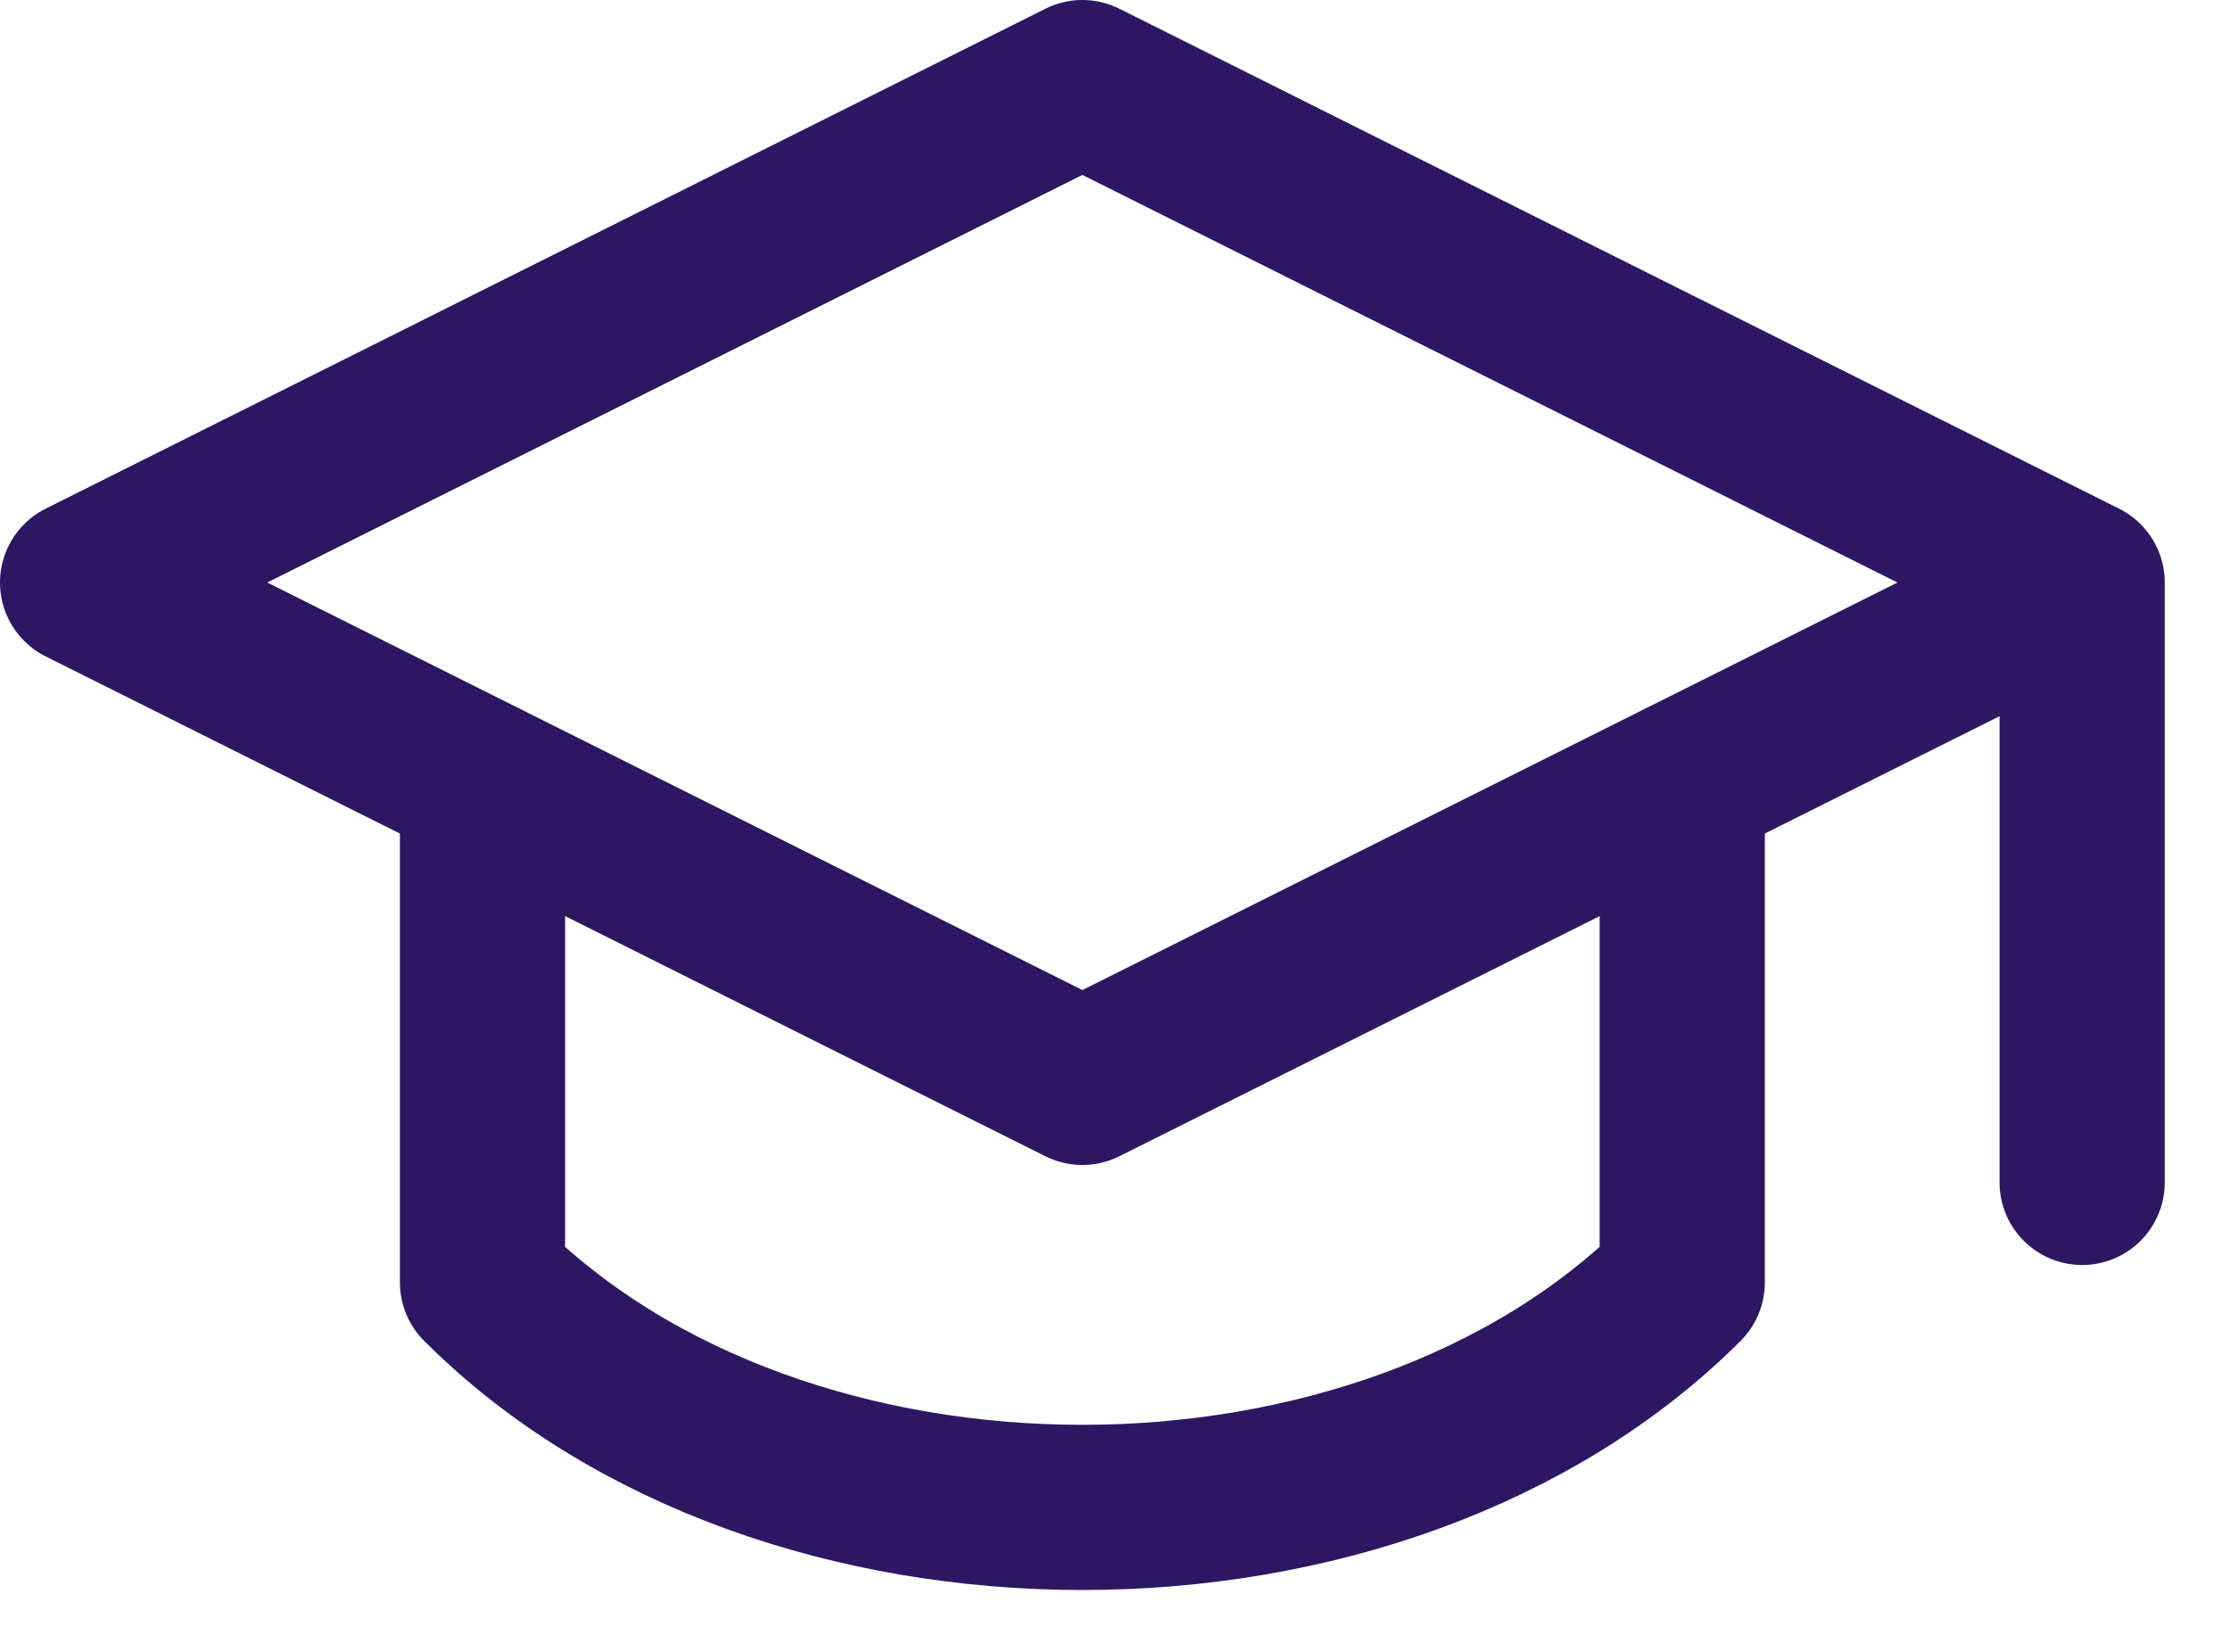
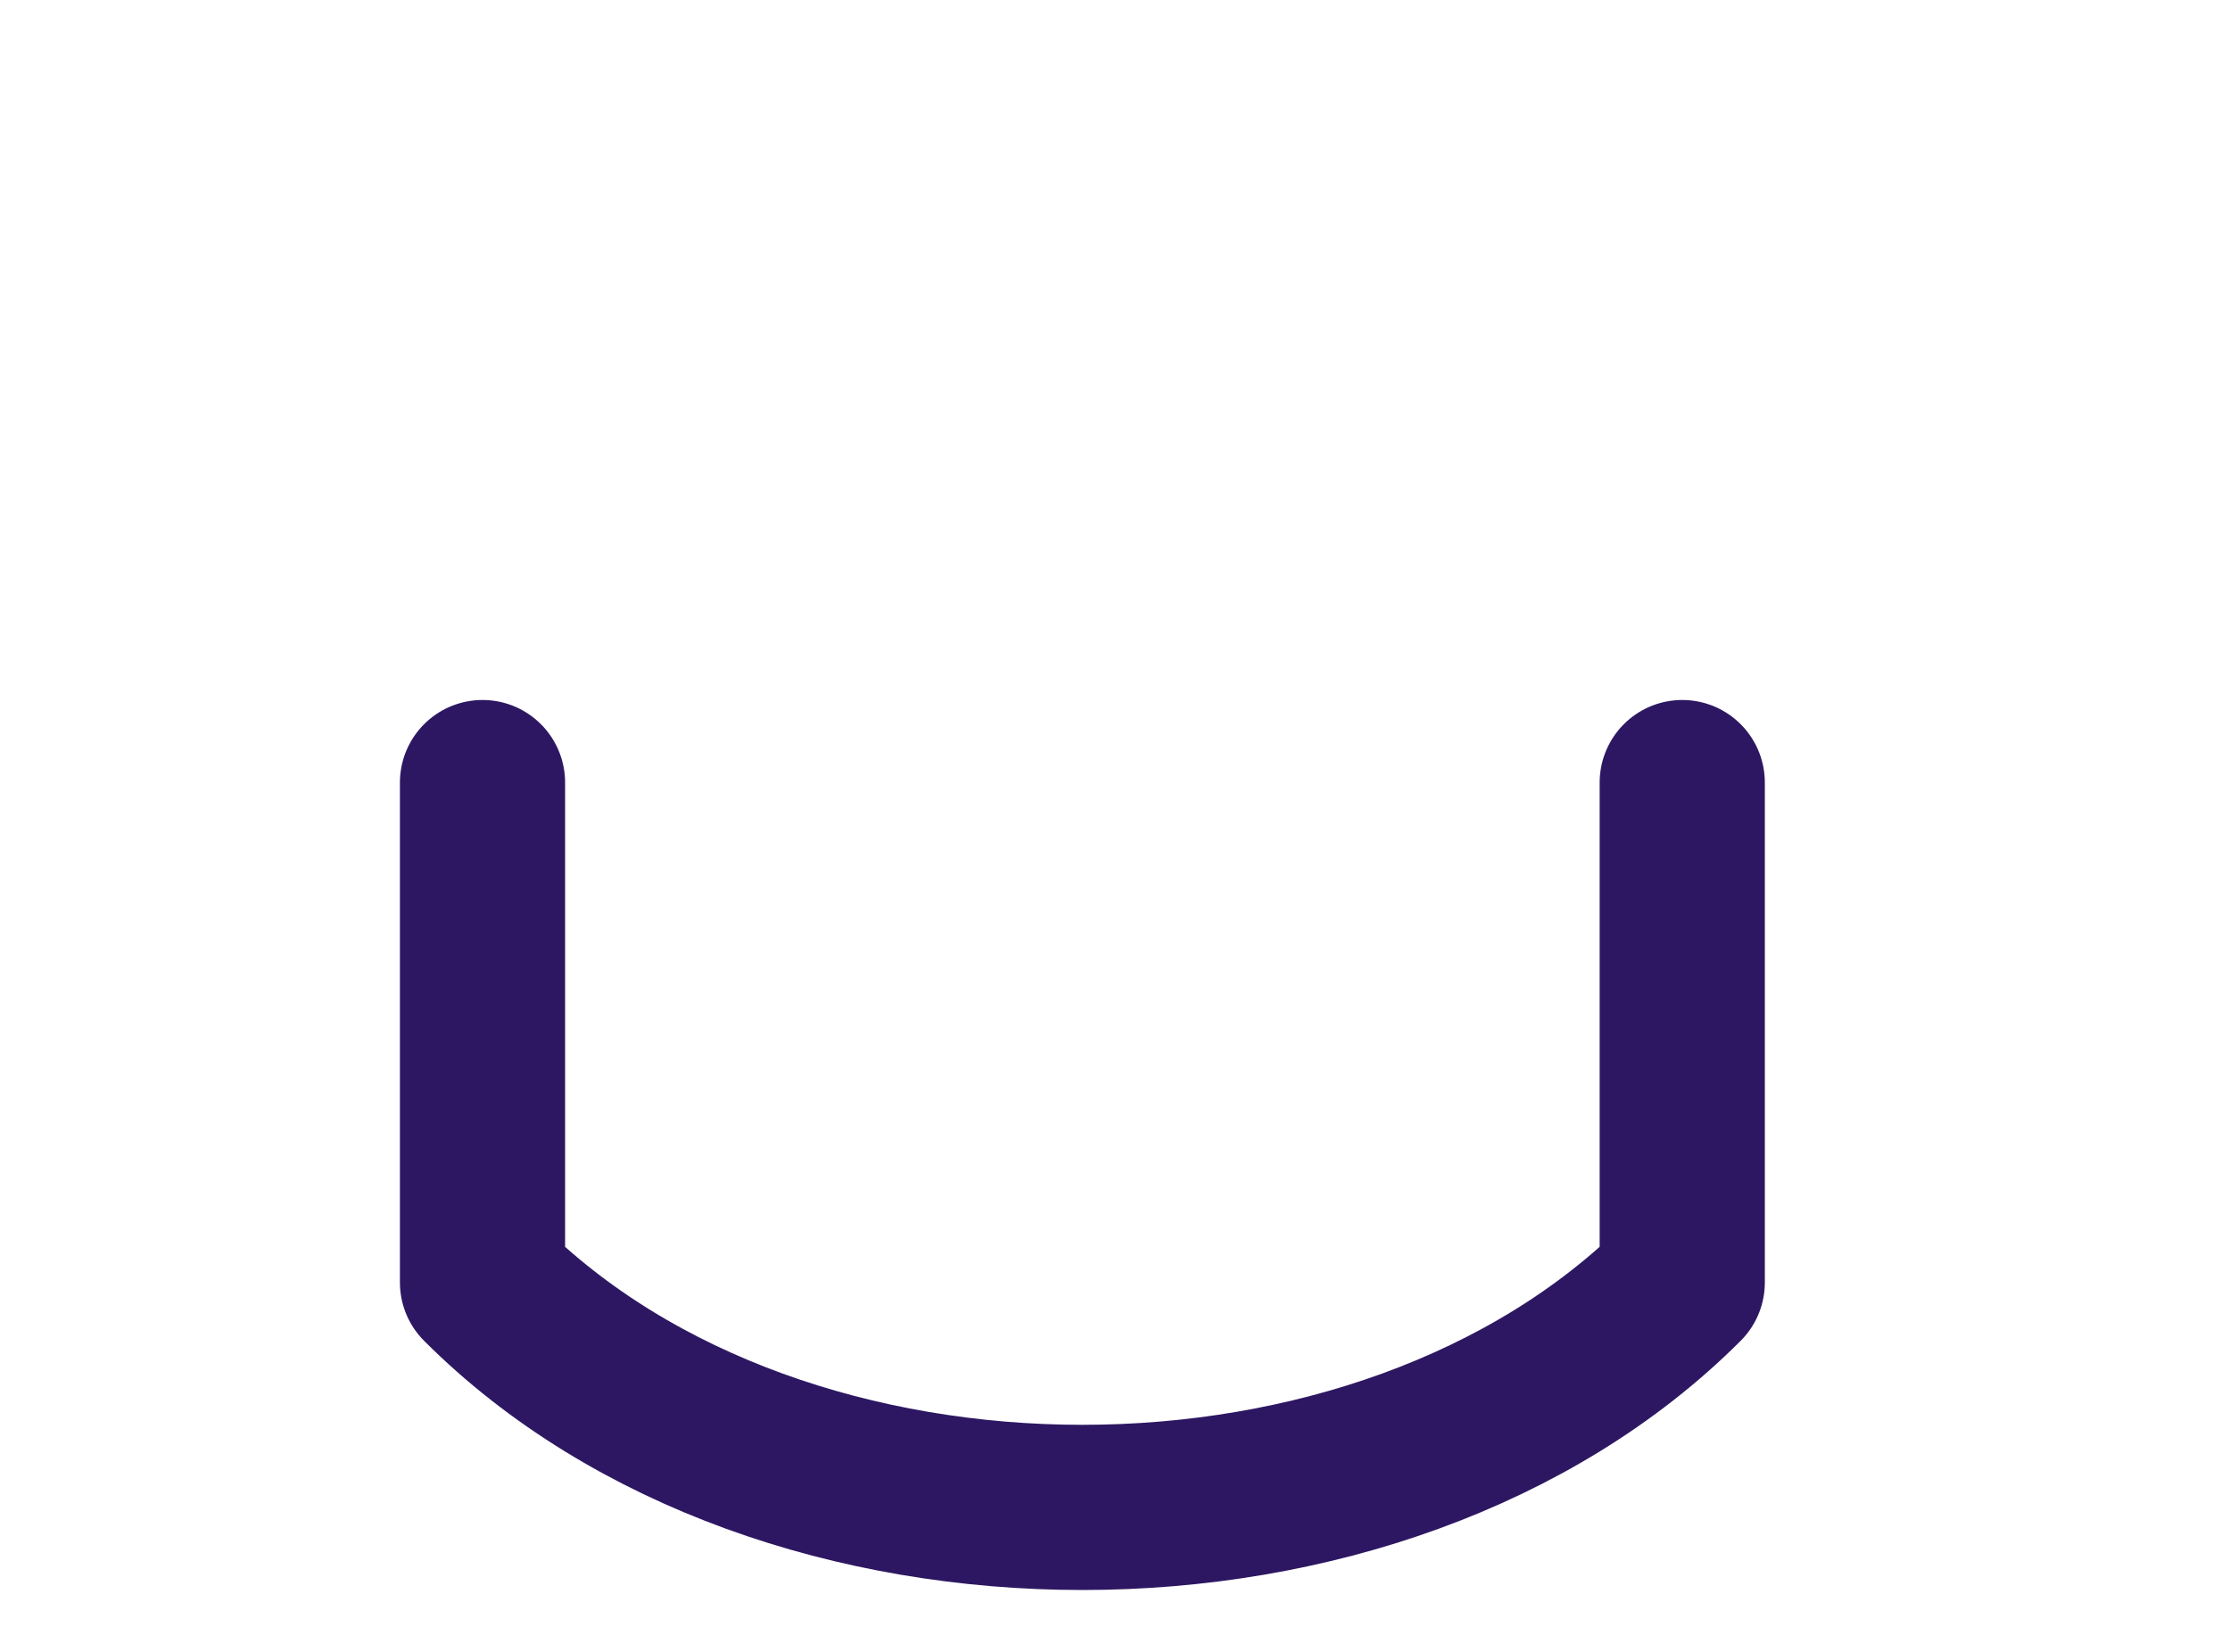
<svg xmlns="http://www.w3.org/2000/svg" width="27" height="20" viewBox="0 0 27 20" fill="none">
-   <path d="M25.21 7.053V14.316M1 7.053L13.105 1L25.21 7.053L13.105 13.105L1 7.053Z" stroke="#2D1762" stroke-width="2" stroke-linecap="round" stroke-linejoin="round" />
  <path d="M5.842 9.475V15.527C9.473 19.159 16.736 19.159 20.368 15.527V9.475" stroke="#2D1762" stroke-width="2" stroke-linecap="round" stroke-linejoin="round" />
</svg>